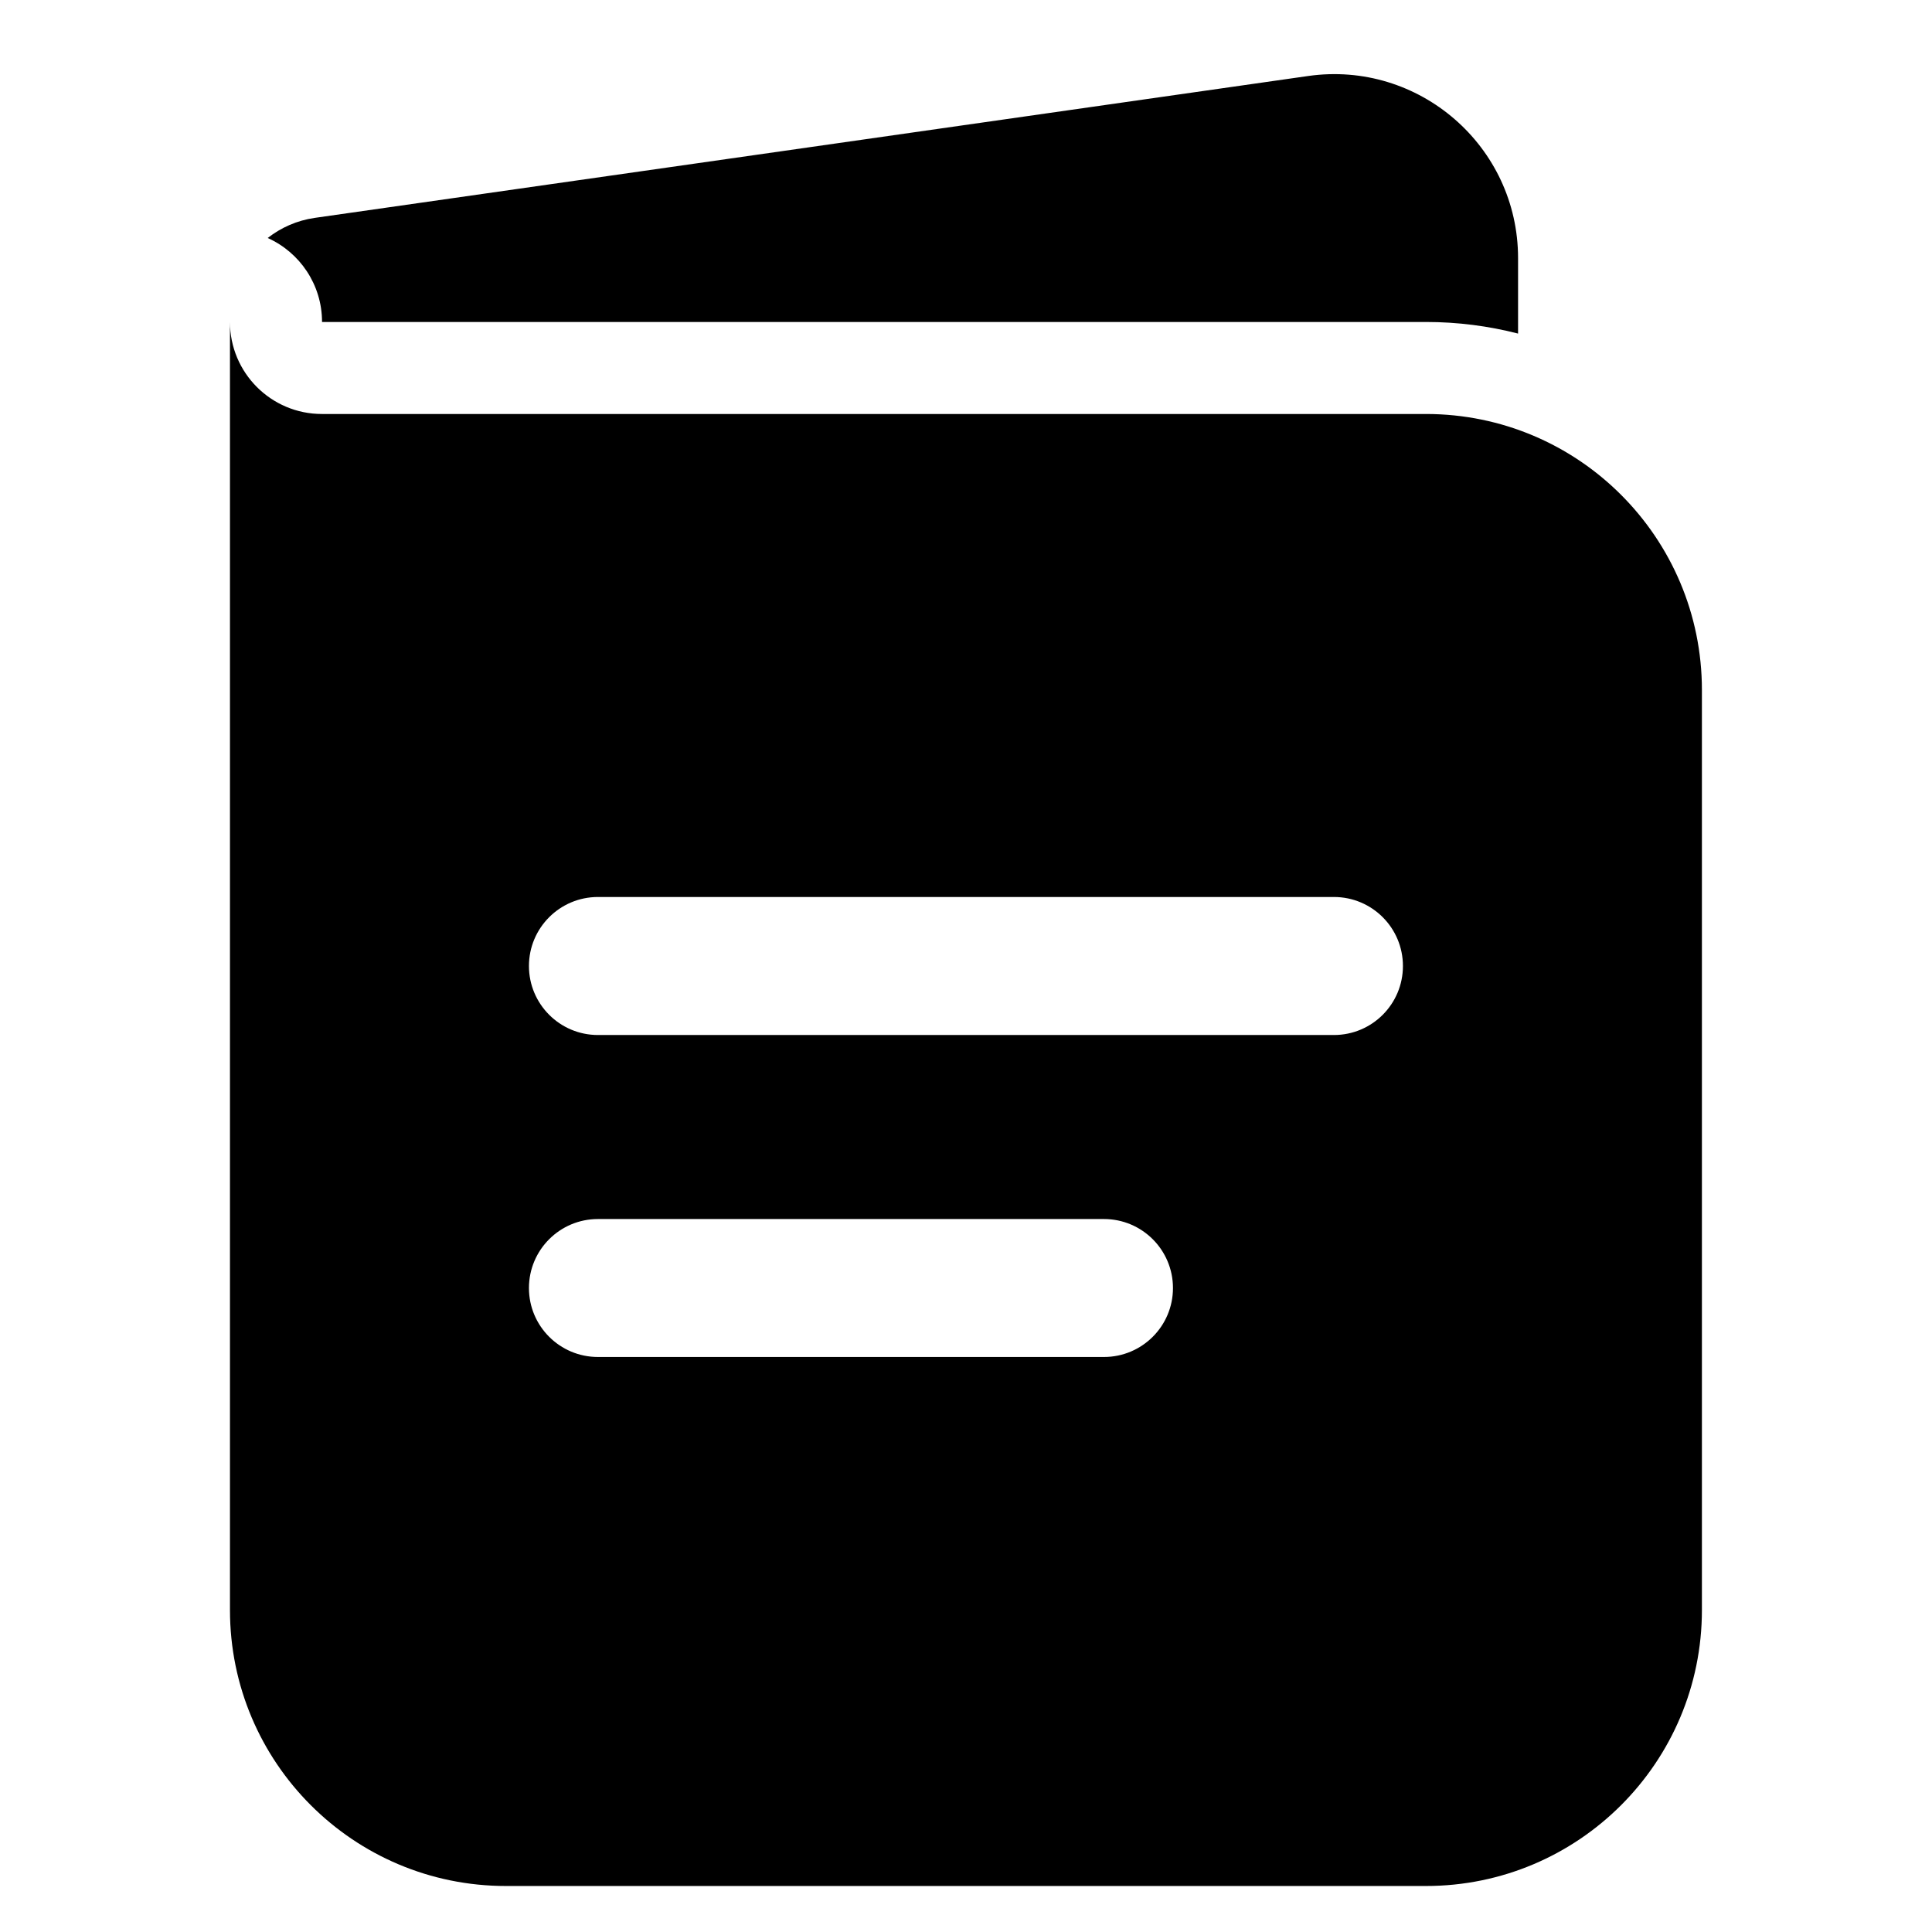
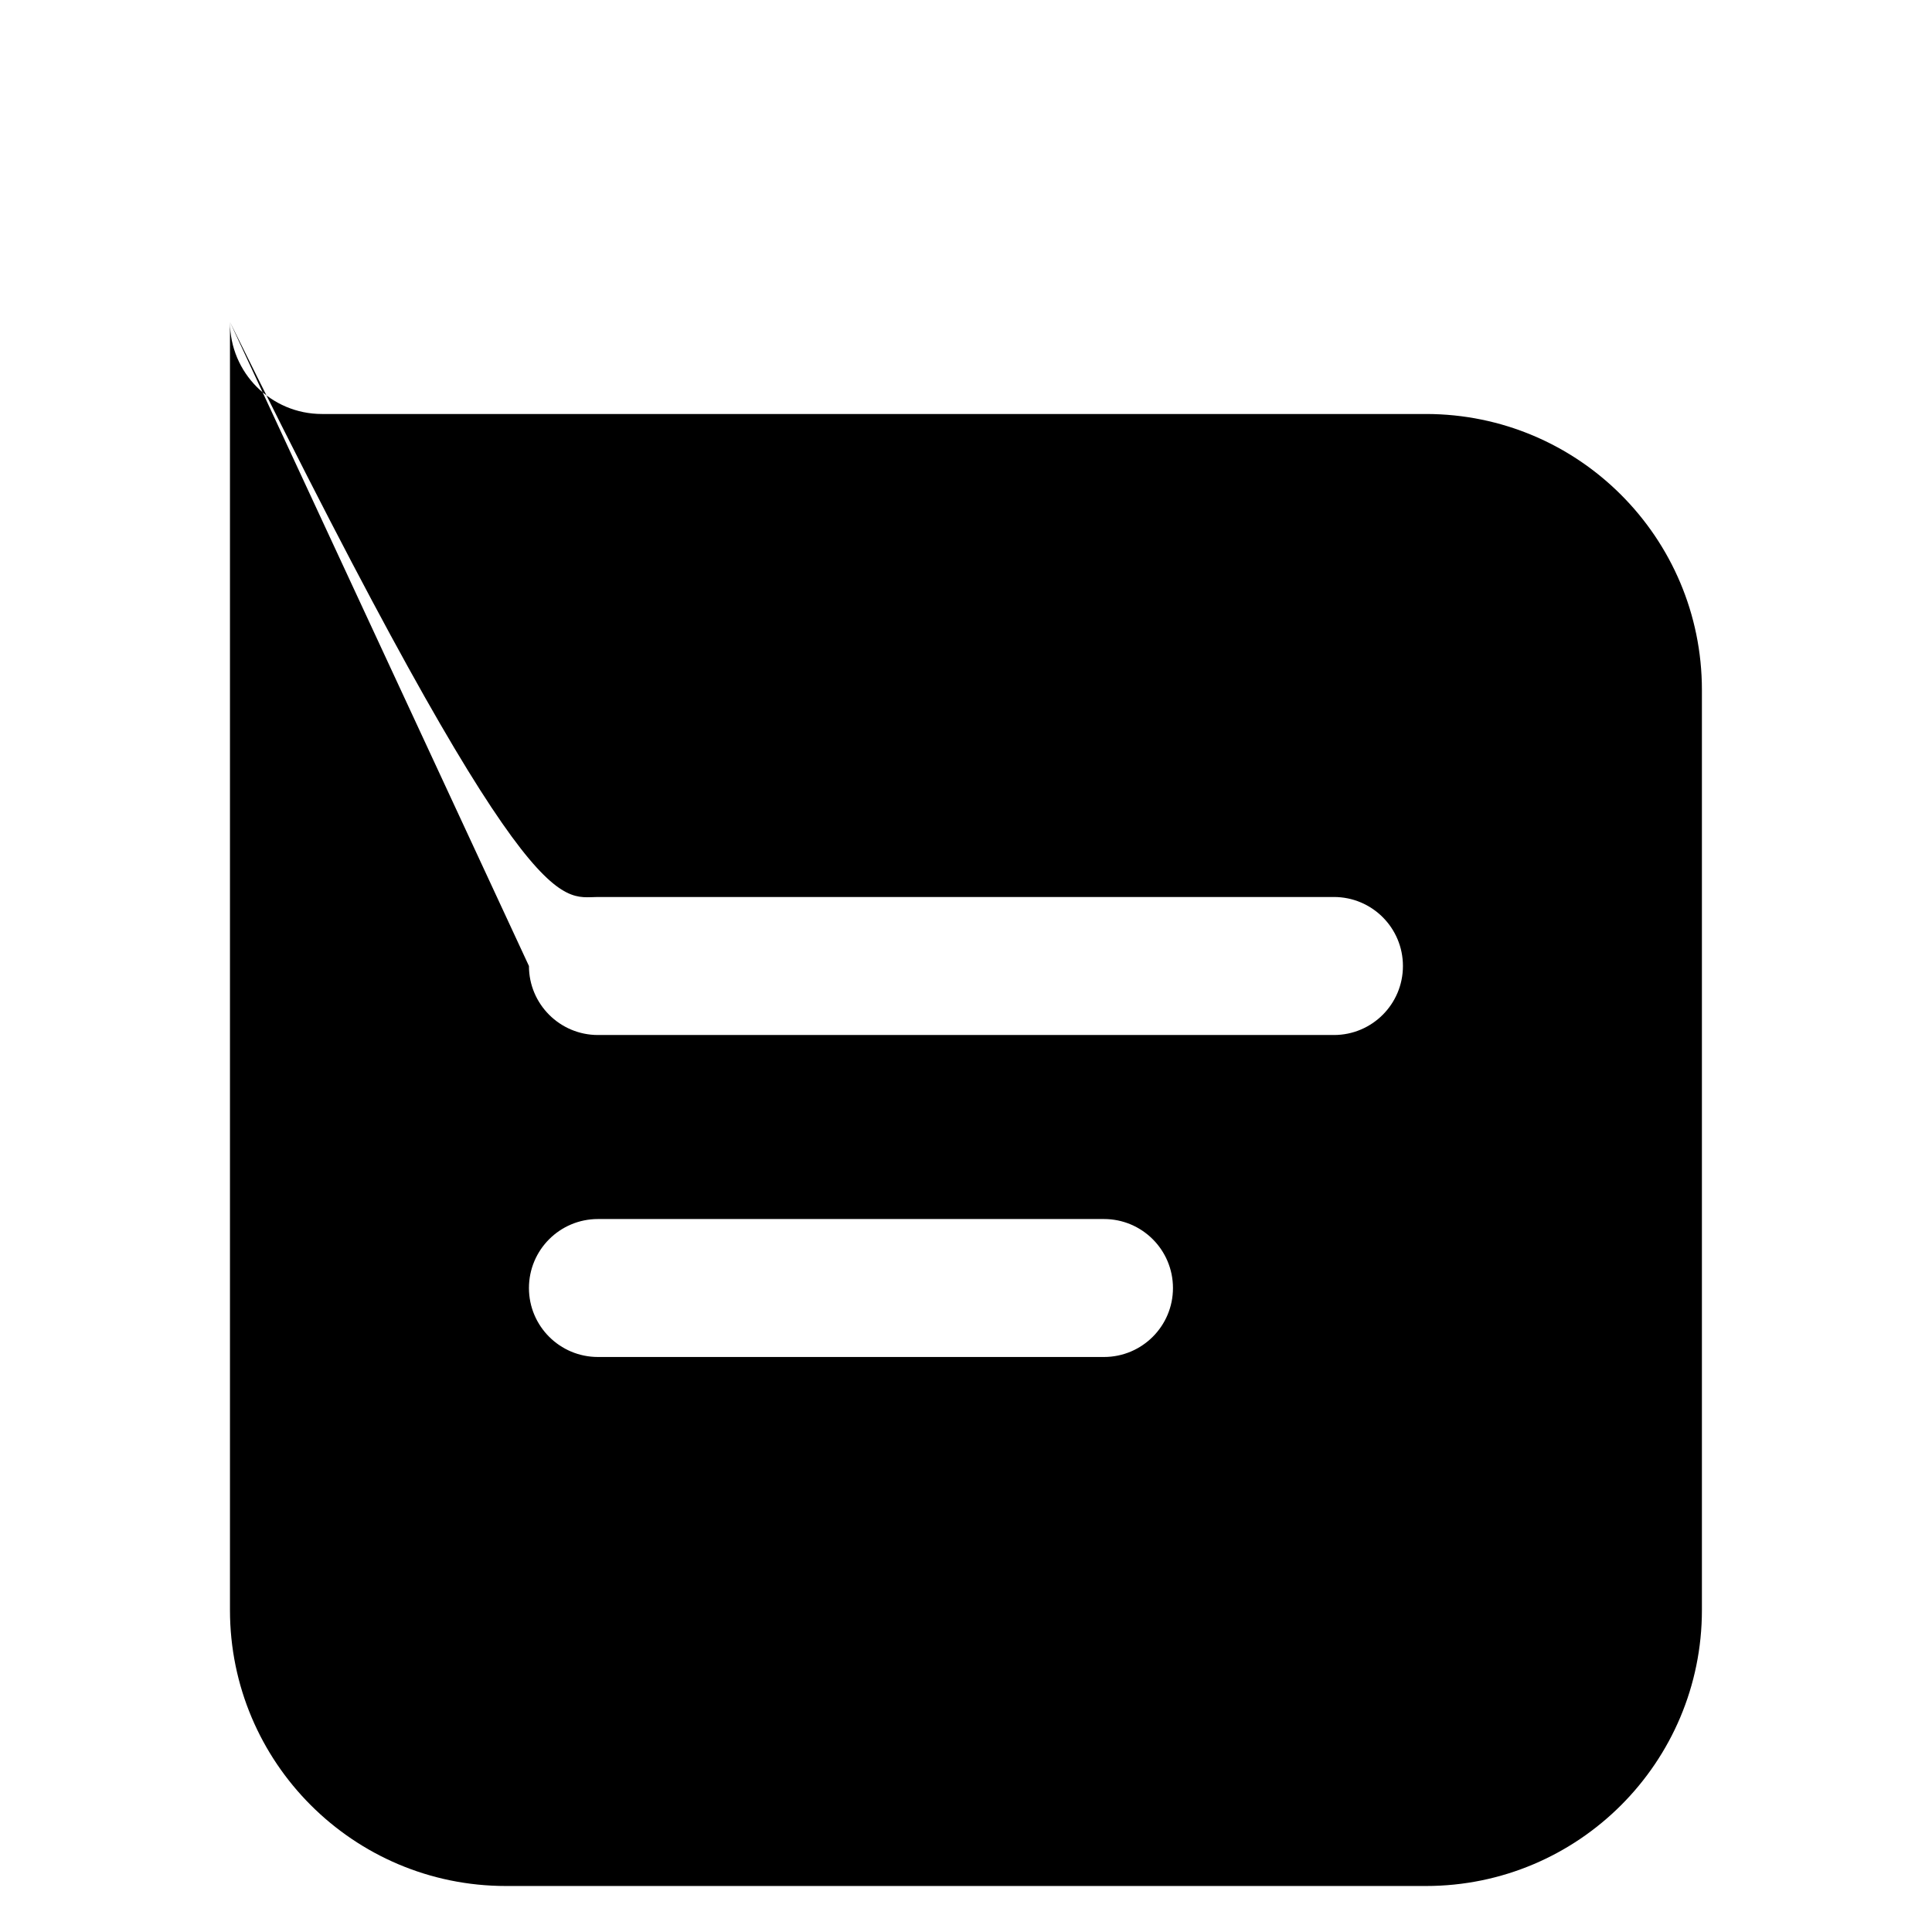
<svg xmlns="http://www.w3.org/2000/svg" width="32" height="32" viewBox="0 0 32 32" fill="none">
-   <path fill-rule="evenodd" clip-rule="evenodd" d="M3.809 5.333V26.667C3.809 29.192 5.855 31.238 8.38 31.238H23.618C26.143 31.238 28.189 29.192 28.189 26.667V11.429C28.189 8.904 26.143 6.857 23.618 6.857H5.332C4.491 6.857 3.809 6.175 3.809 5.333ZM8.761 16C8.761 15.369 9.273 14.857 9.904 14.857H22.094C22.726 14.857 23.237 15.369 23.237 16C23.237 16.631 22.726 17.143 22.094 17.143H9.904C9.273 17.143 8.761 16.631 8.761 16ZM8.761 21.334C8.761 20.702 9.273 20.191 9.904 20.191H18.285C18.916 20.191 19.428 20.702 19.428 21.334C19.428 21.965 18.916 22.476 18.285 22.476H9.904C9.273 22.476 8.761 21.965 8.761 21.334Z" fill="black" />
-   <path d="M4.434 3.942C4.965 4.18 5.334 4.714 5.334 5.333H23.62C24.146 5.333 24.657 5.4 25.144 5.525V4.276C25.144 2.421 23.501 0.997 21.666 1.259L5.212 3.609C4.919 3.651 4.653 3.77 4.434 3.942Z" fill="black" />
+   <path fill-rule="evenodd" clip-rule="evenodd" d="M3.809 5.333V26.667C3.809 29.192 5.855 31.238 8.38 31.238H23.618C26.143 31.238 28.189 29.192 28.189 26.667V11.429C28.189 8.904 26.143 6.857 23.618 6.857H5.332C4.491 6.857 3.809 6.175 3.809 5.333ZC8.761 15.369 9.273 14.857 9.904 14.857H22.094C22.726 14.857 23.237 15.369 23.237 16C23.237 16.631 22.726 17.143 22.094 17.143H9.904C9.273 17.143 8.761 16.631 8.761 16ZM8.761 21.334C8.761 20.702 9.273 20.191 9.904 20.191H18.285C18.916 20.191 19.428 20.702 19.428 21.334C19.428 21.965 18.916 22.476 18.285 22.476H9.904C9.273 22.476 8.761 21.965 8.761 21.334Z" fill="black" />
</svg>